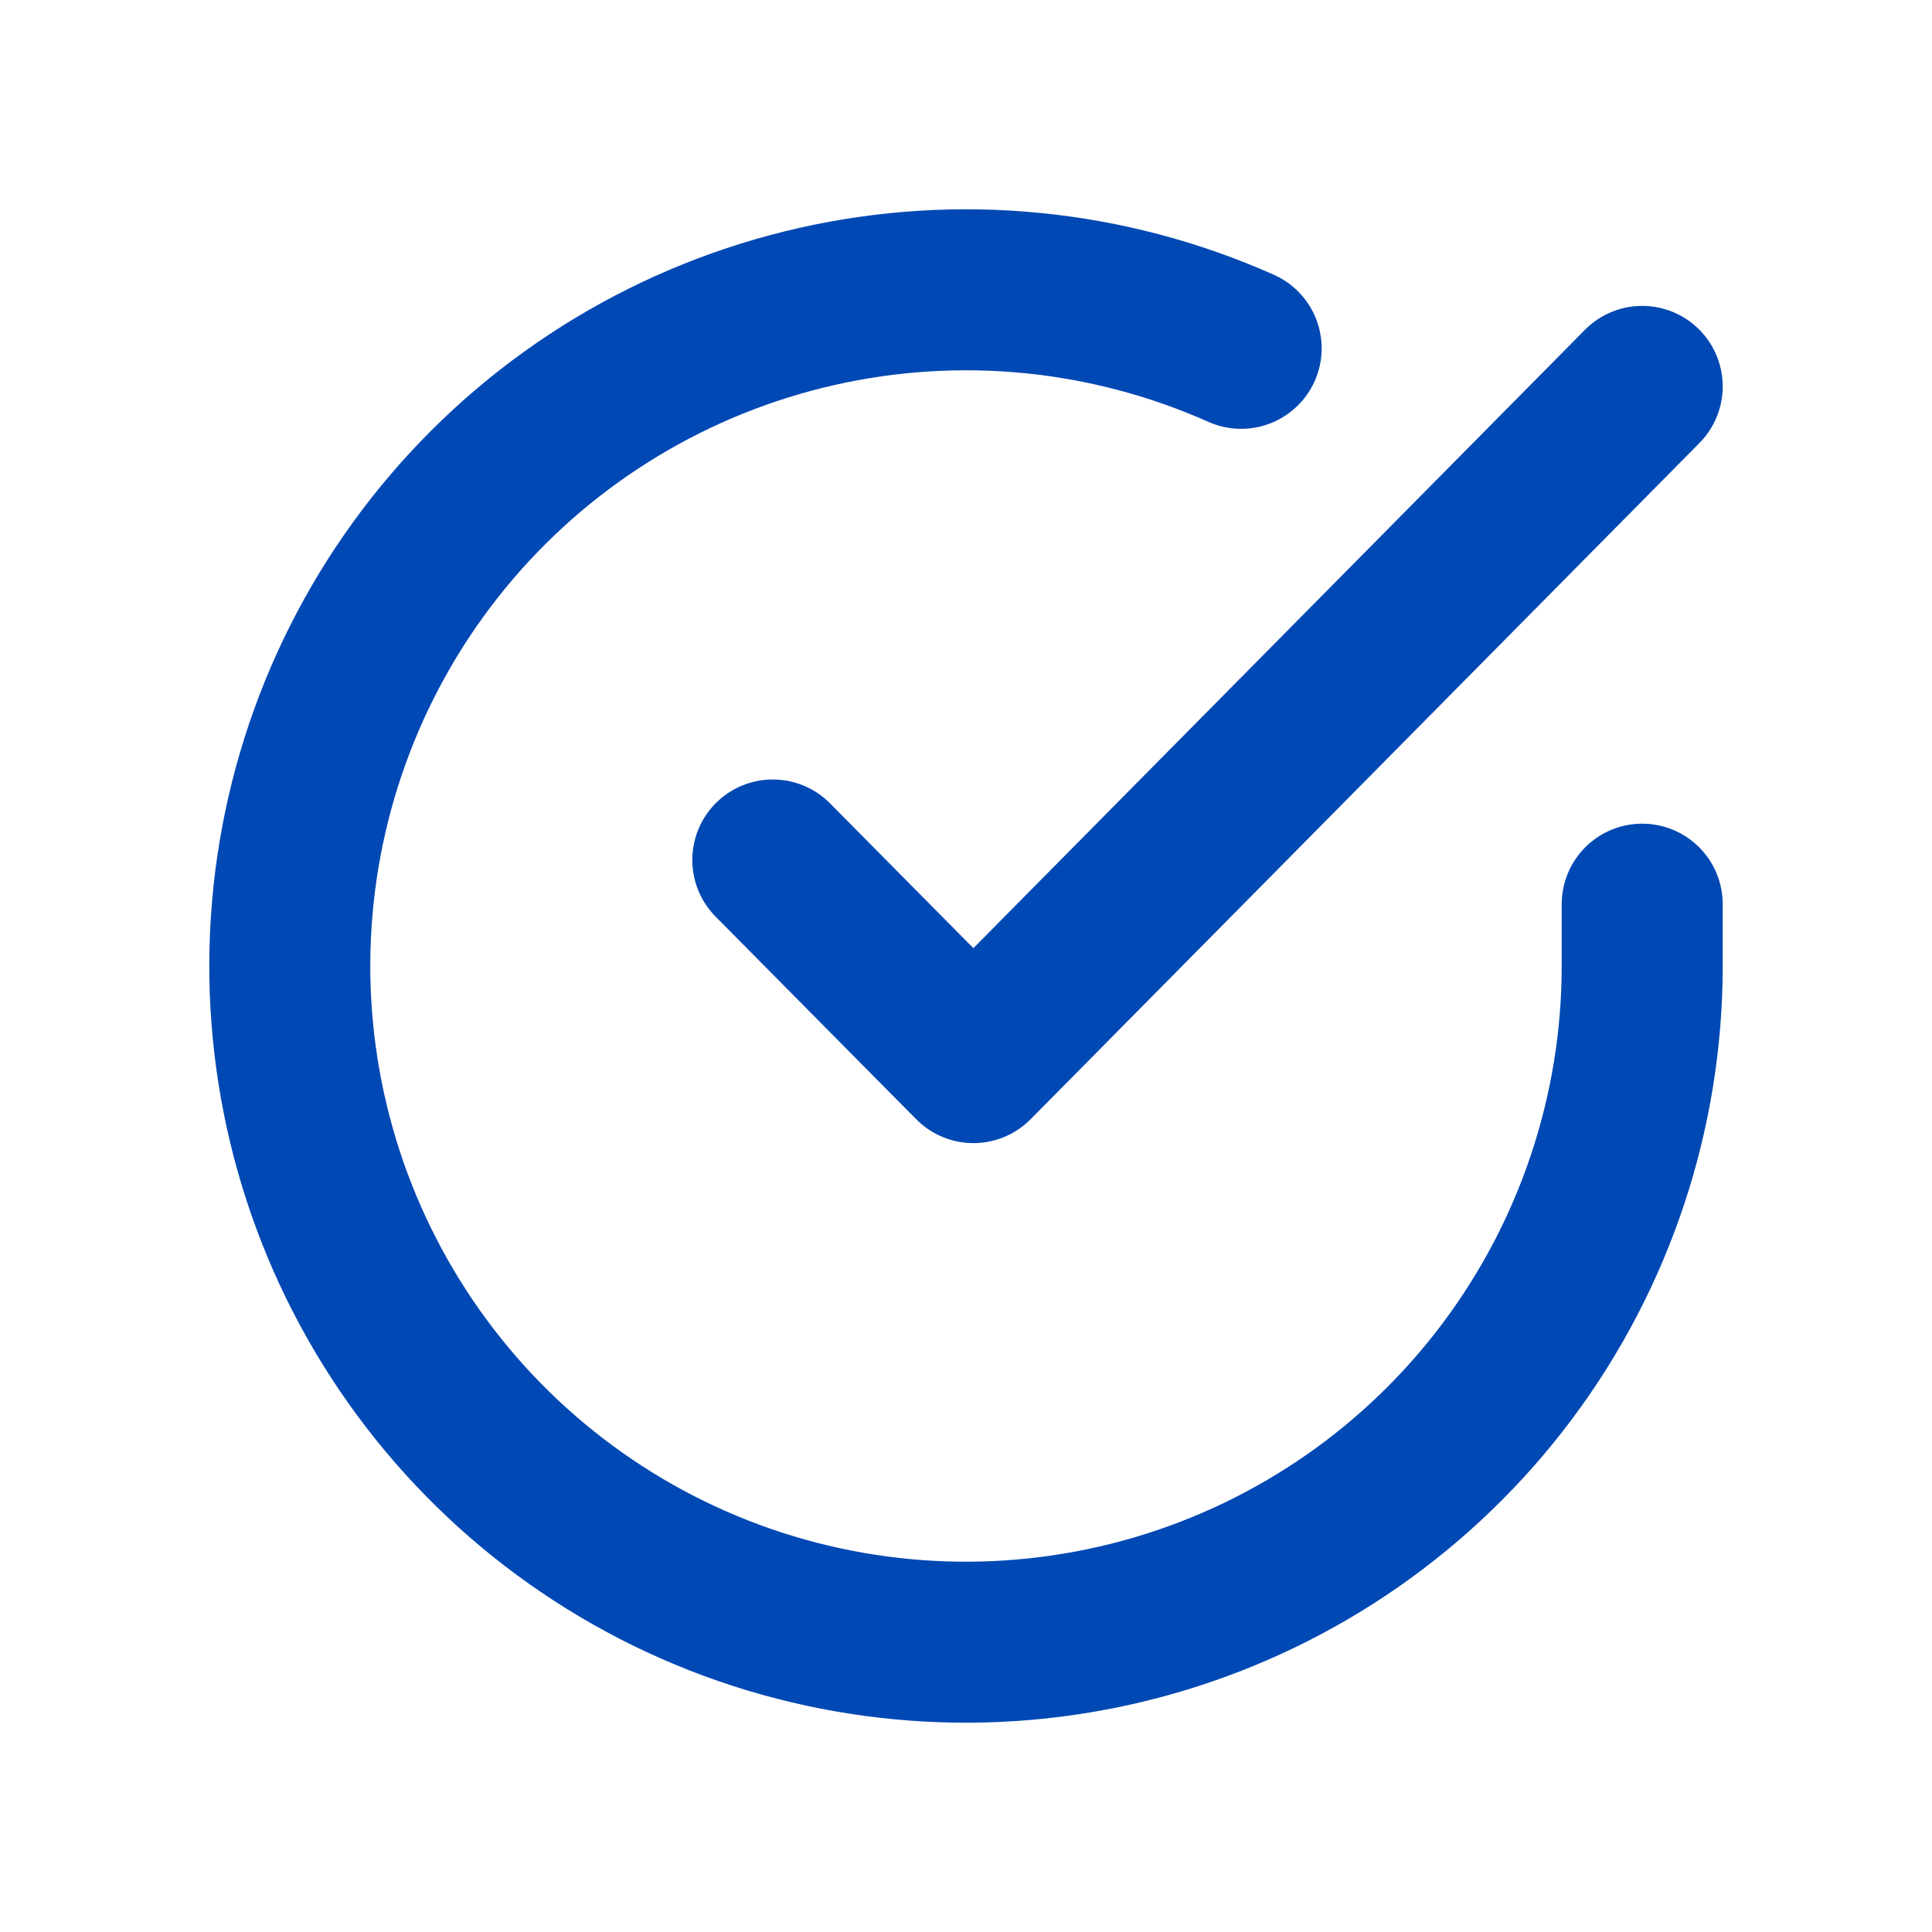
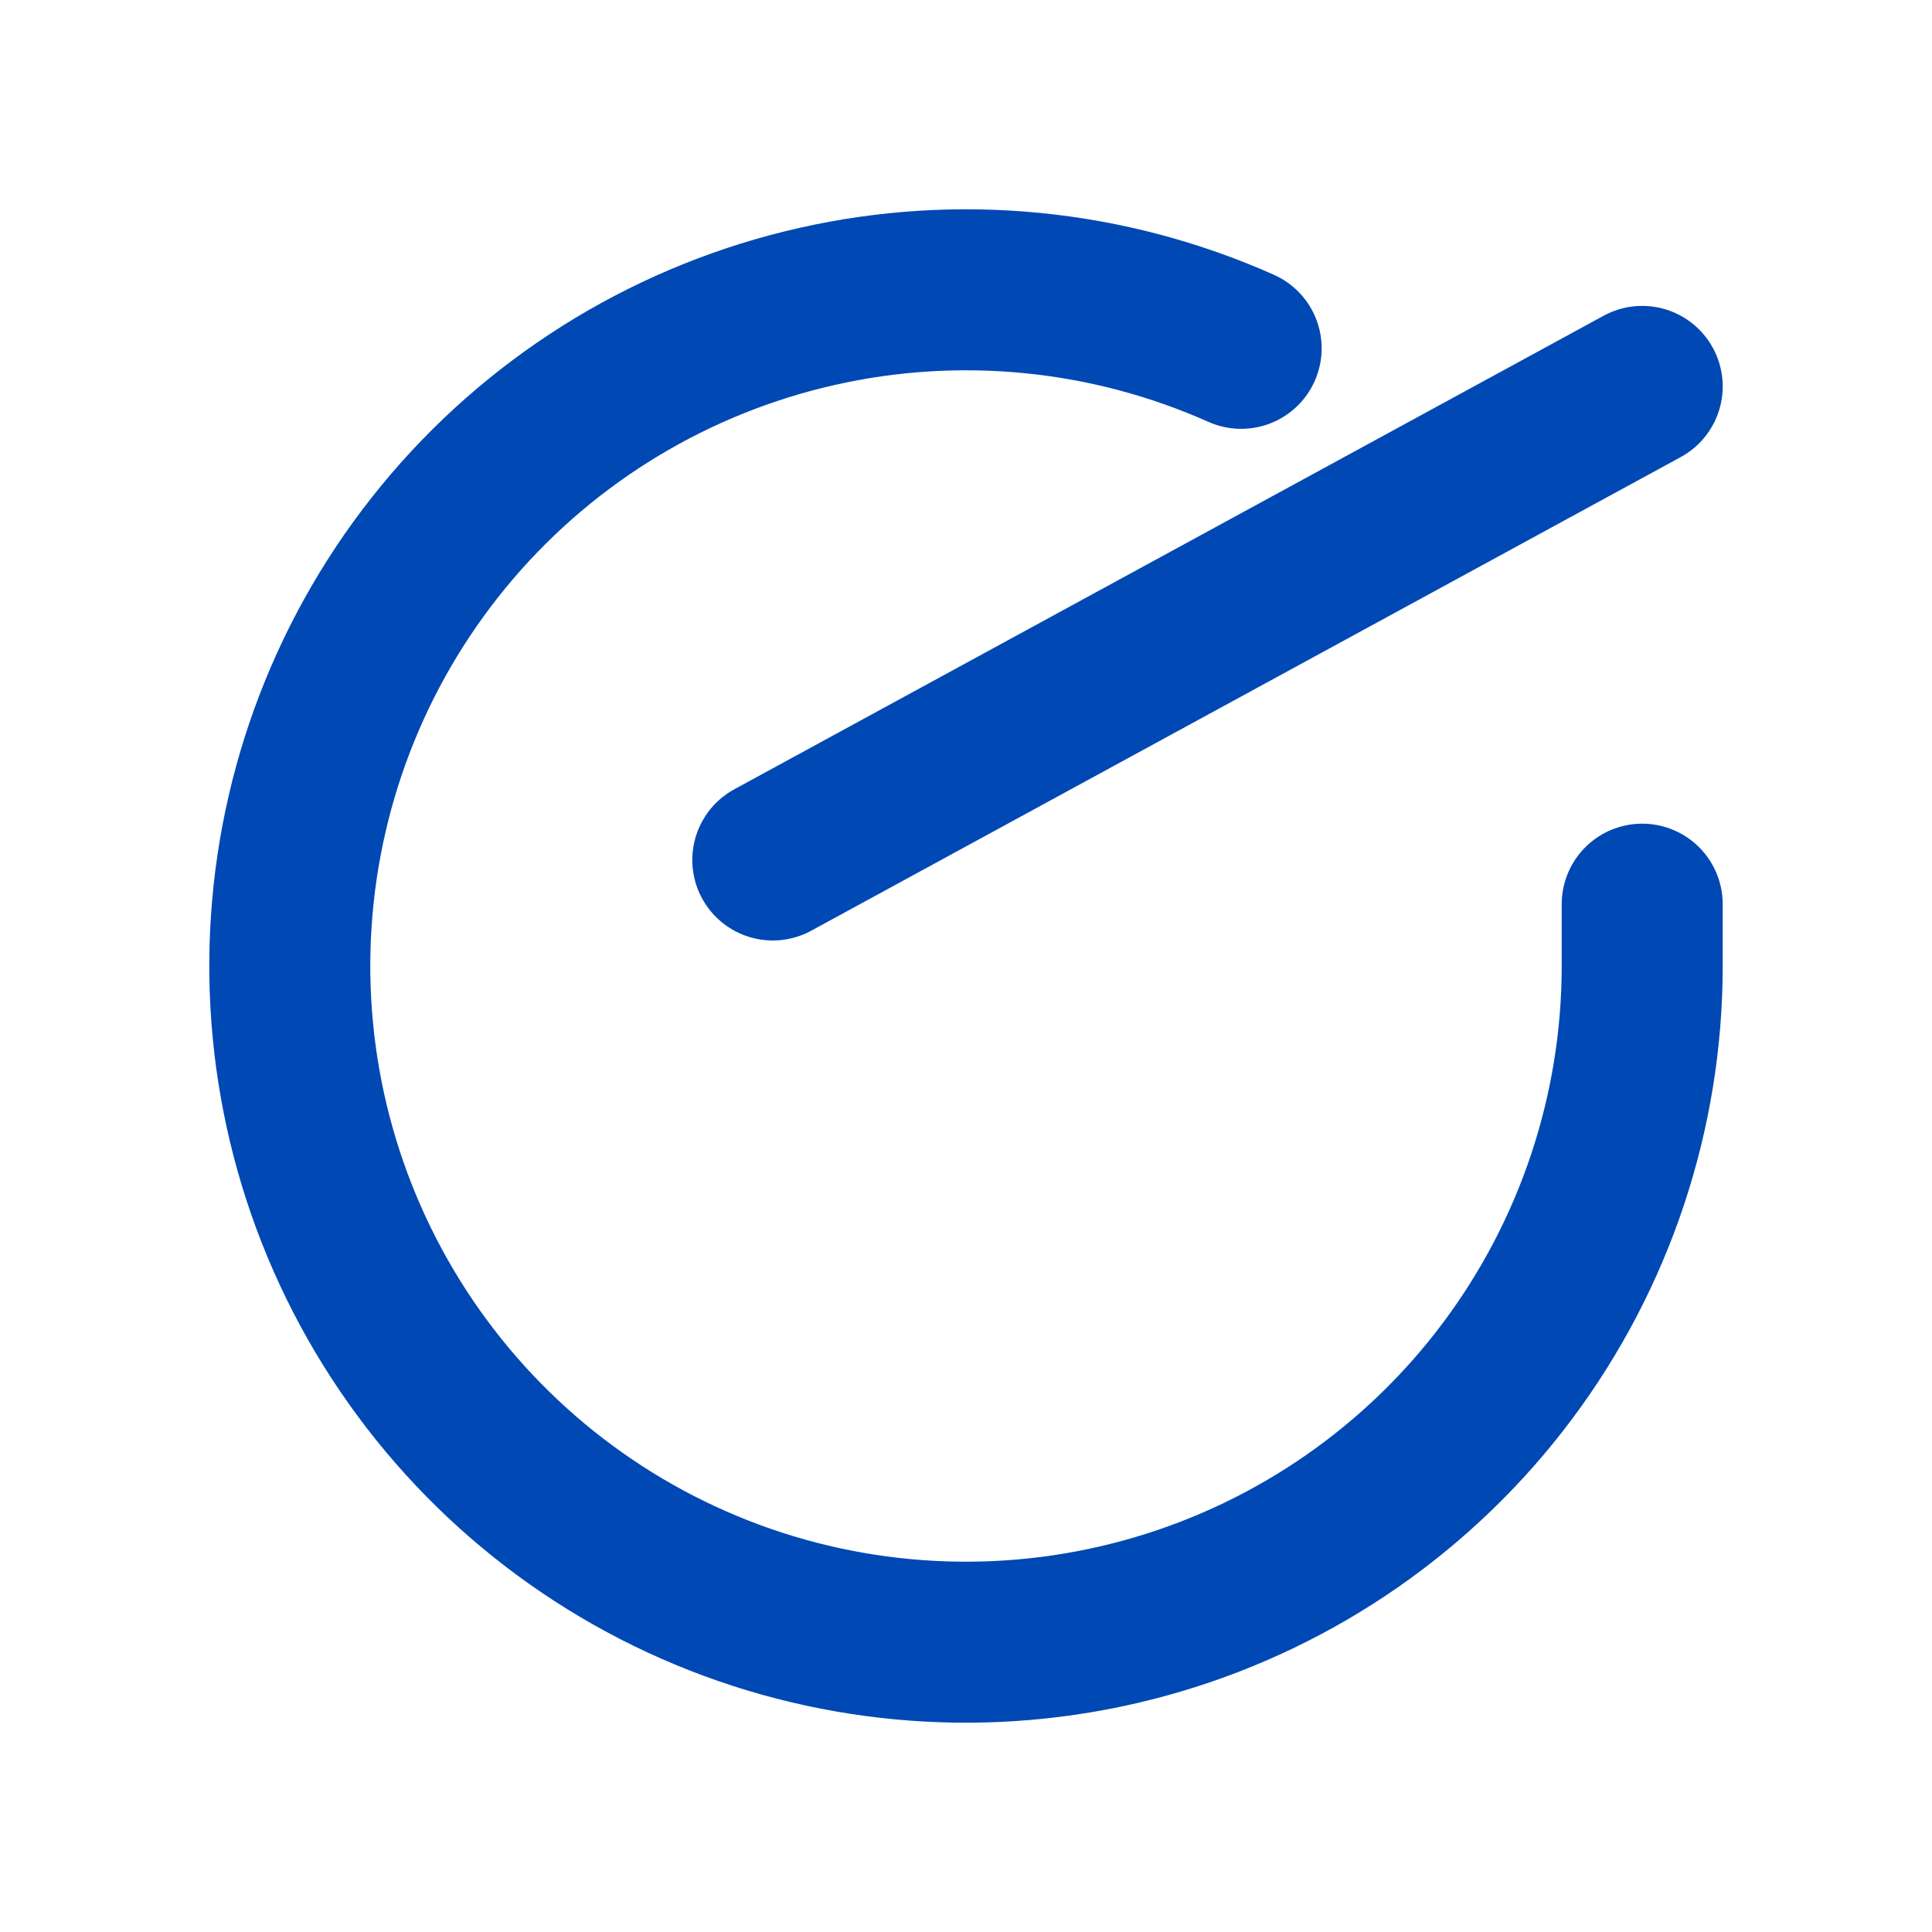
<svg xmlns="http://www.w3.org/2000/svg" width="24" height="24" viewBox="0 0 24 24" fill="none">
-   <path d="M20.4 11.232V12.005C20.399 13.816 19.812 15.579 18.727 17.03C17.643 18.48 16.118 19.542 14.381 20.055C12.644 20.569 10.788 20.507 9.089 19.88C7.389 19.252 5.939 18.092 4.953 16.572C3.967 15.052 3.499 13.255 3.618 11.447C3.737 9.64 4.437 7.919 5.614 6.542C6.791 5.165 8.382 4.206 10.148 3.807C11.915 3.407 13.764 3.59 15.418 4.327M20.4 4.8L12.092 13.2L9.6 10.683" stroke="#0048B4" stroke-width="2" stroke-linecap="round" stroke-linejoin="round" />
+   <path d="M20.4 11.232V12.005C20.399 13.816 19.812 15.579 18.727 17.03C17.643 18.48 16.118 19.542 14.381 20.055C12.644 20.569 10.788 20.507 9.089 19.88C7.389 19.252 5.939 18.092 4.953 16.572C3.967 15.052 3.499 13.255 3.618 11.447C3.737 9.64 4.437 7.919 5.614 6.542C6.791 5.165 8.382 4.206 10.148 3.807C11.915 3.407 13.764 3.59 15.418 4.327M20.4 4.8L9.6 10.683" stroke="#0048B4" stroke-width="2" stroke-linecap="round" stroke-linejoin="round" />
</svg>